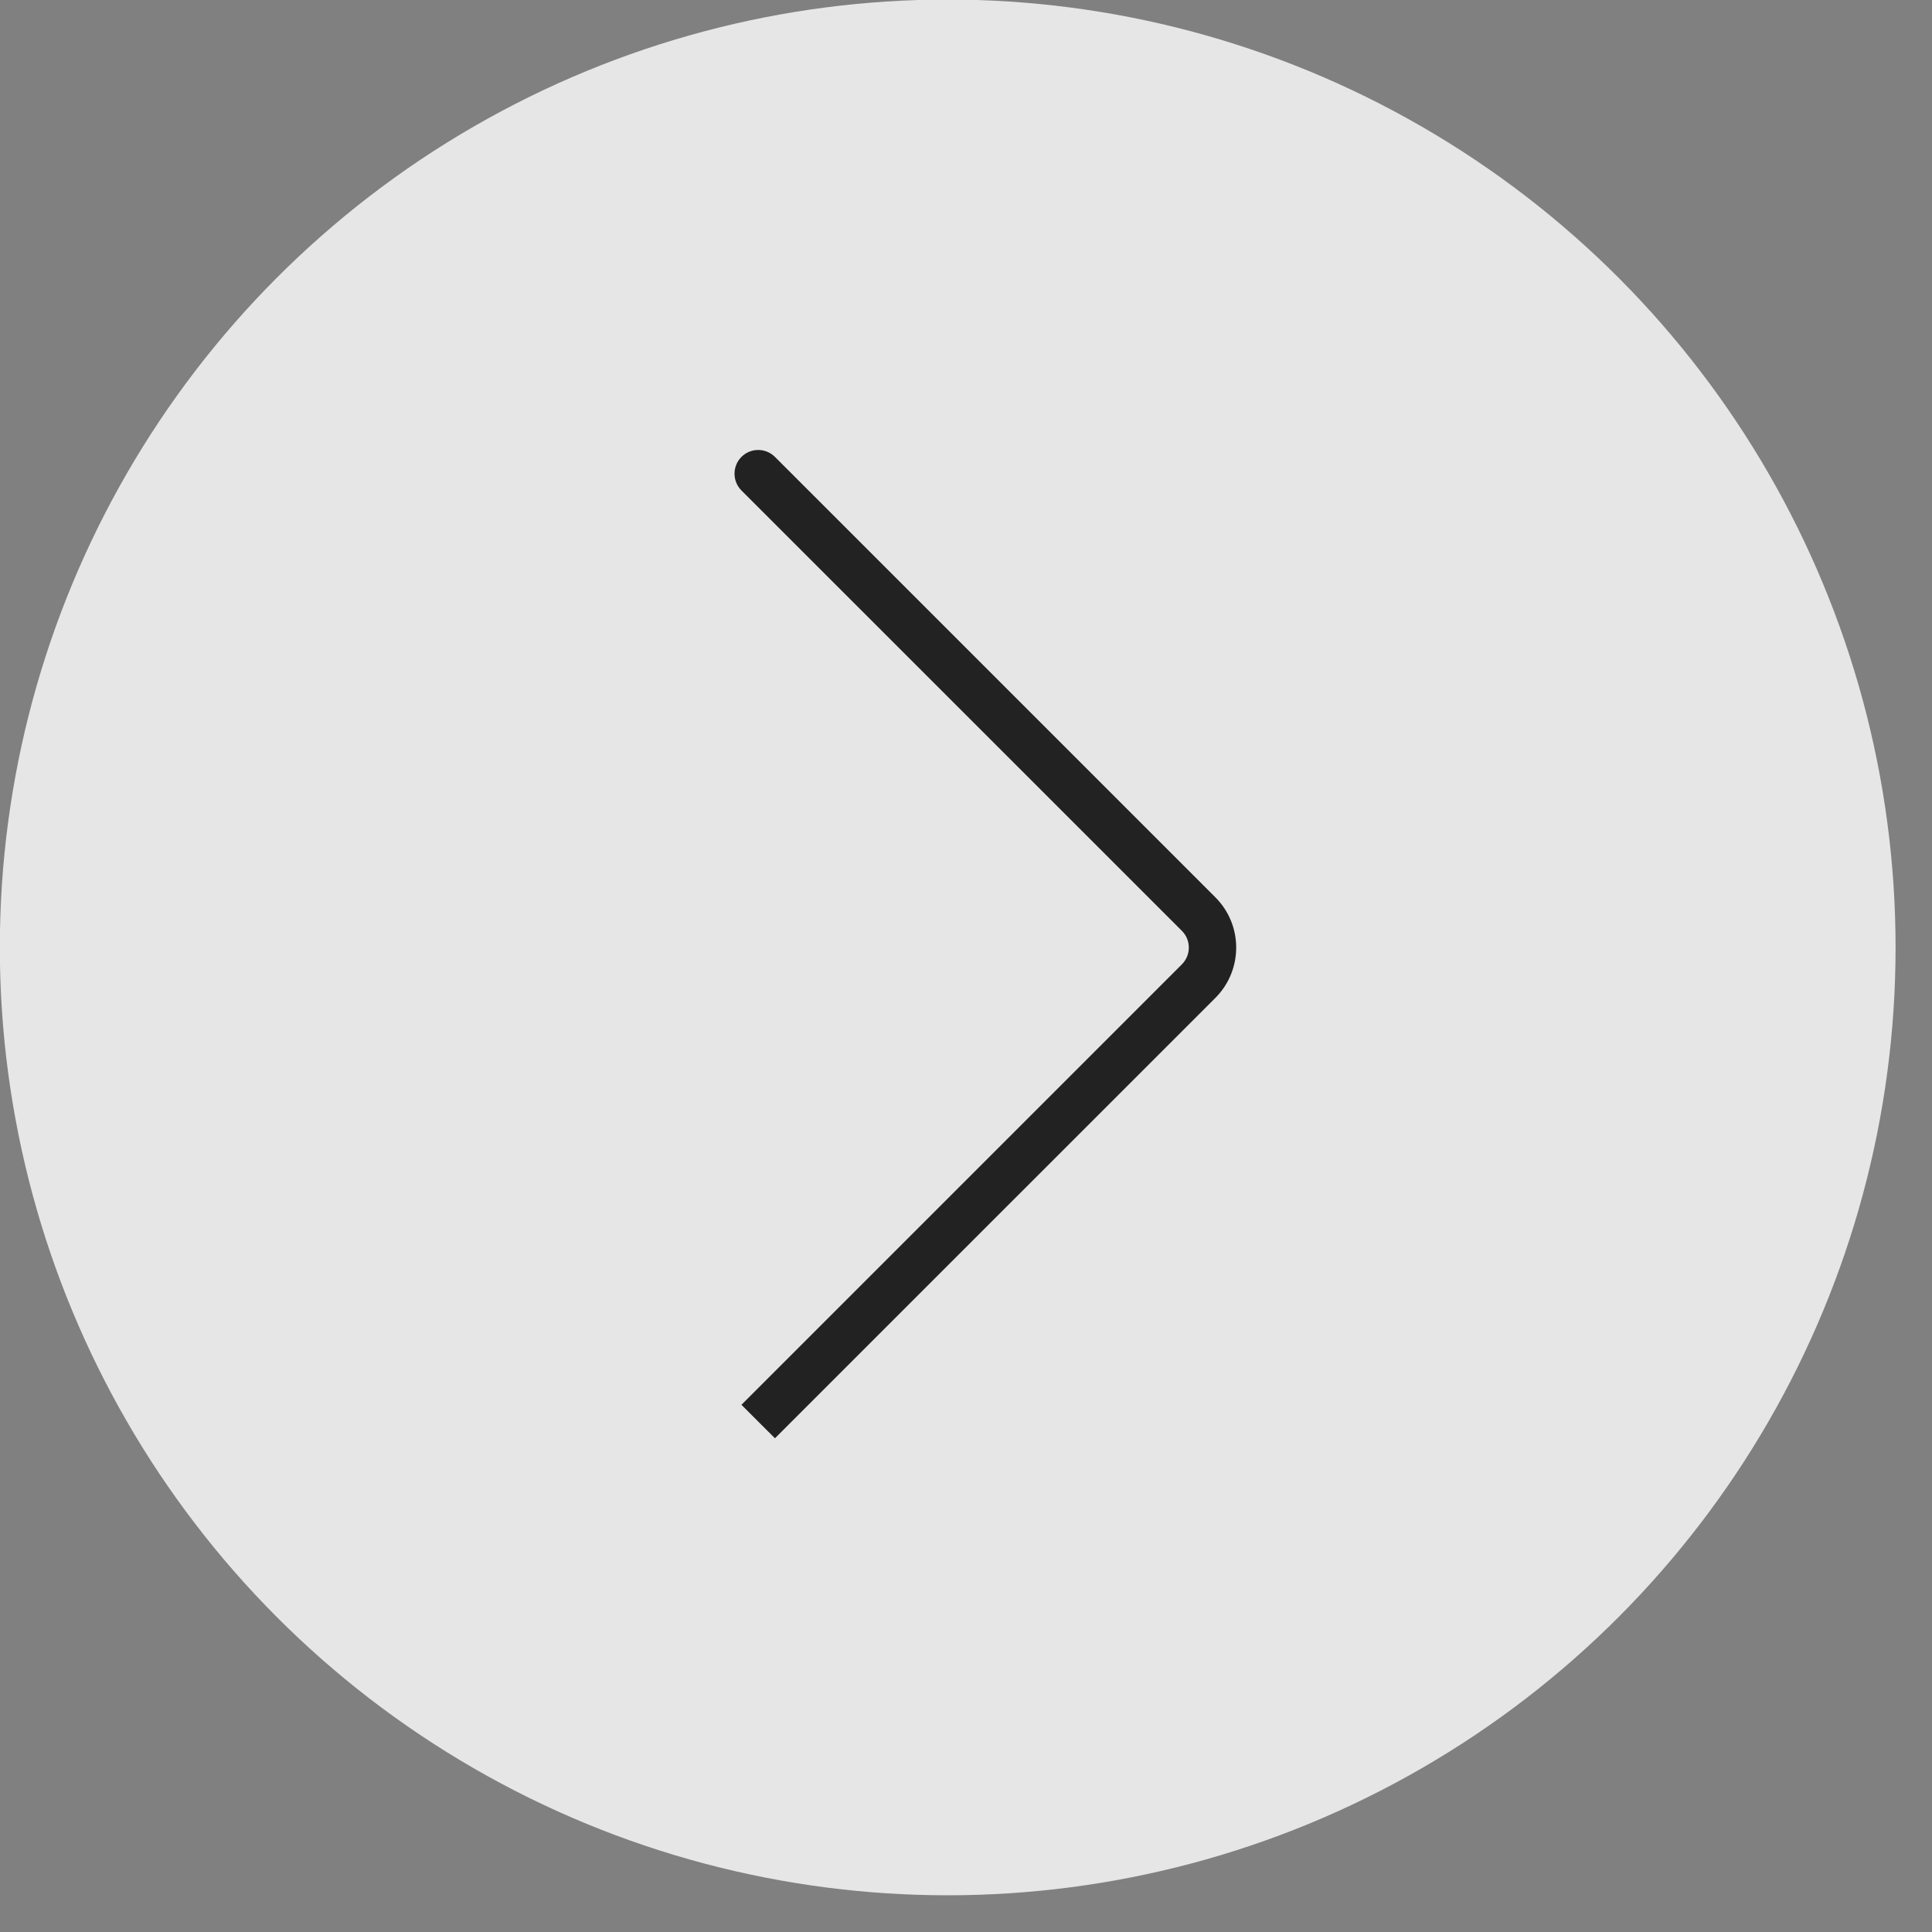
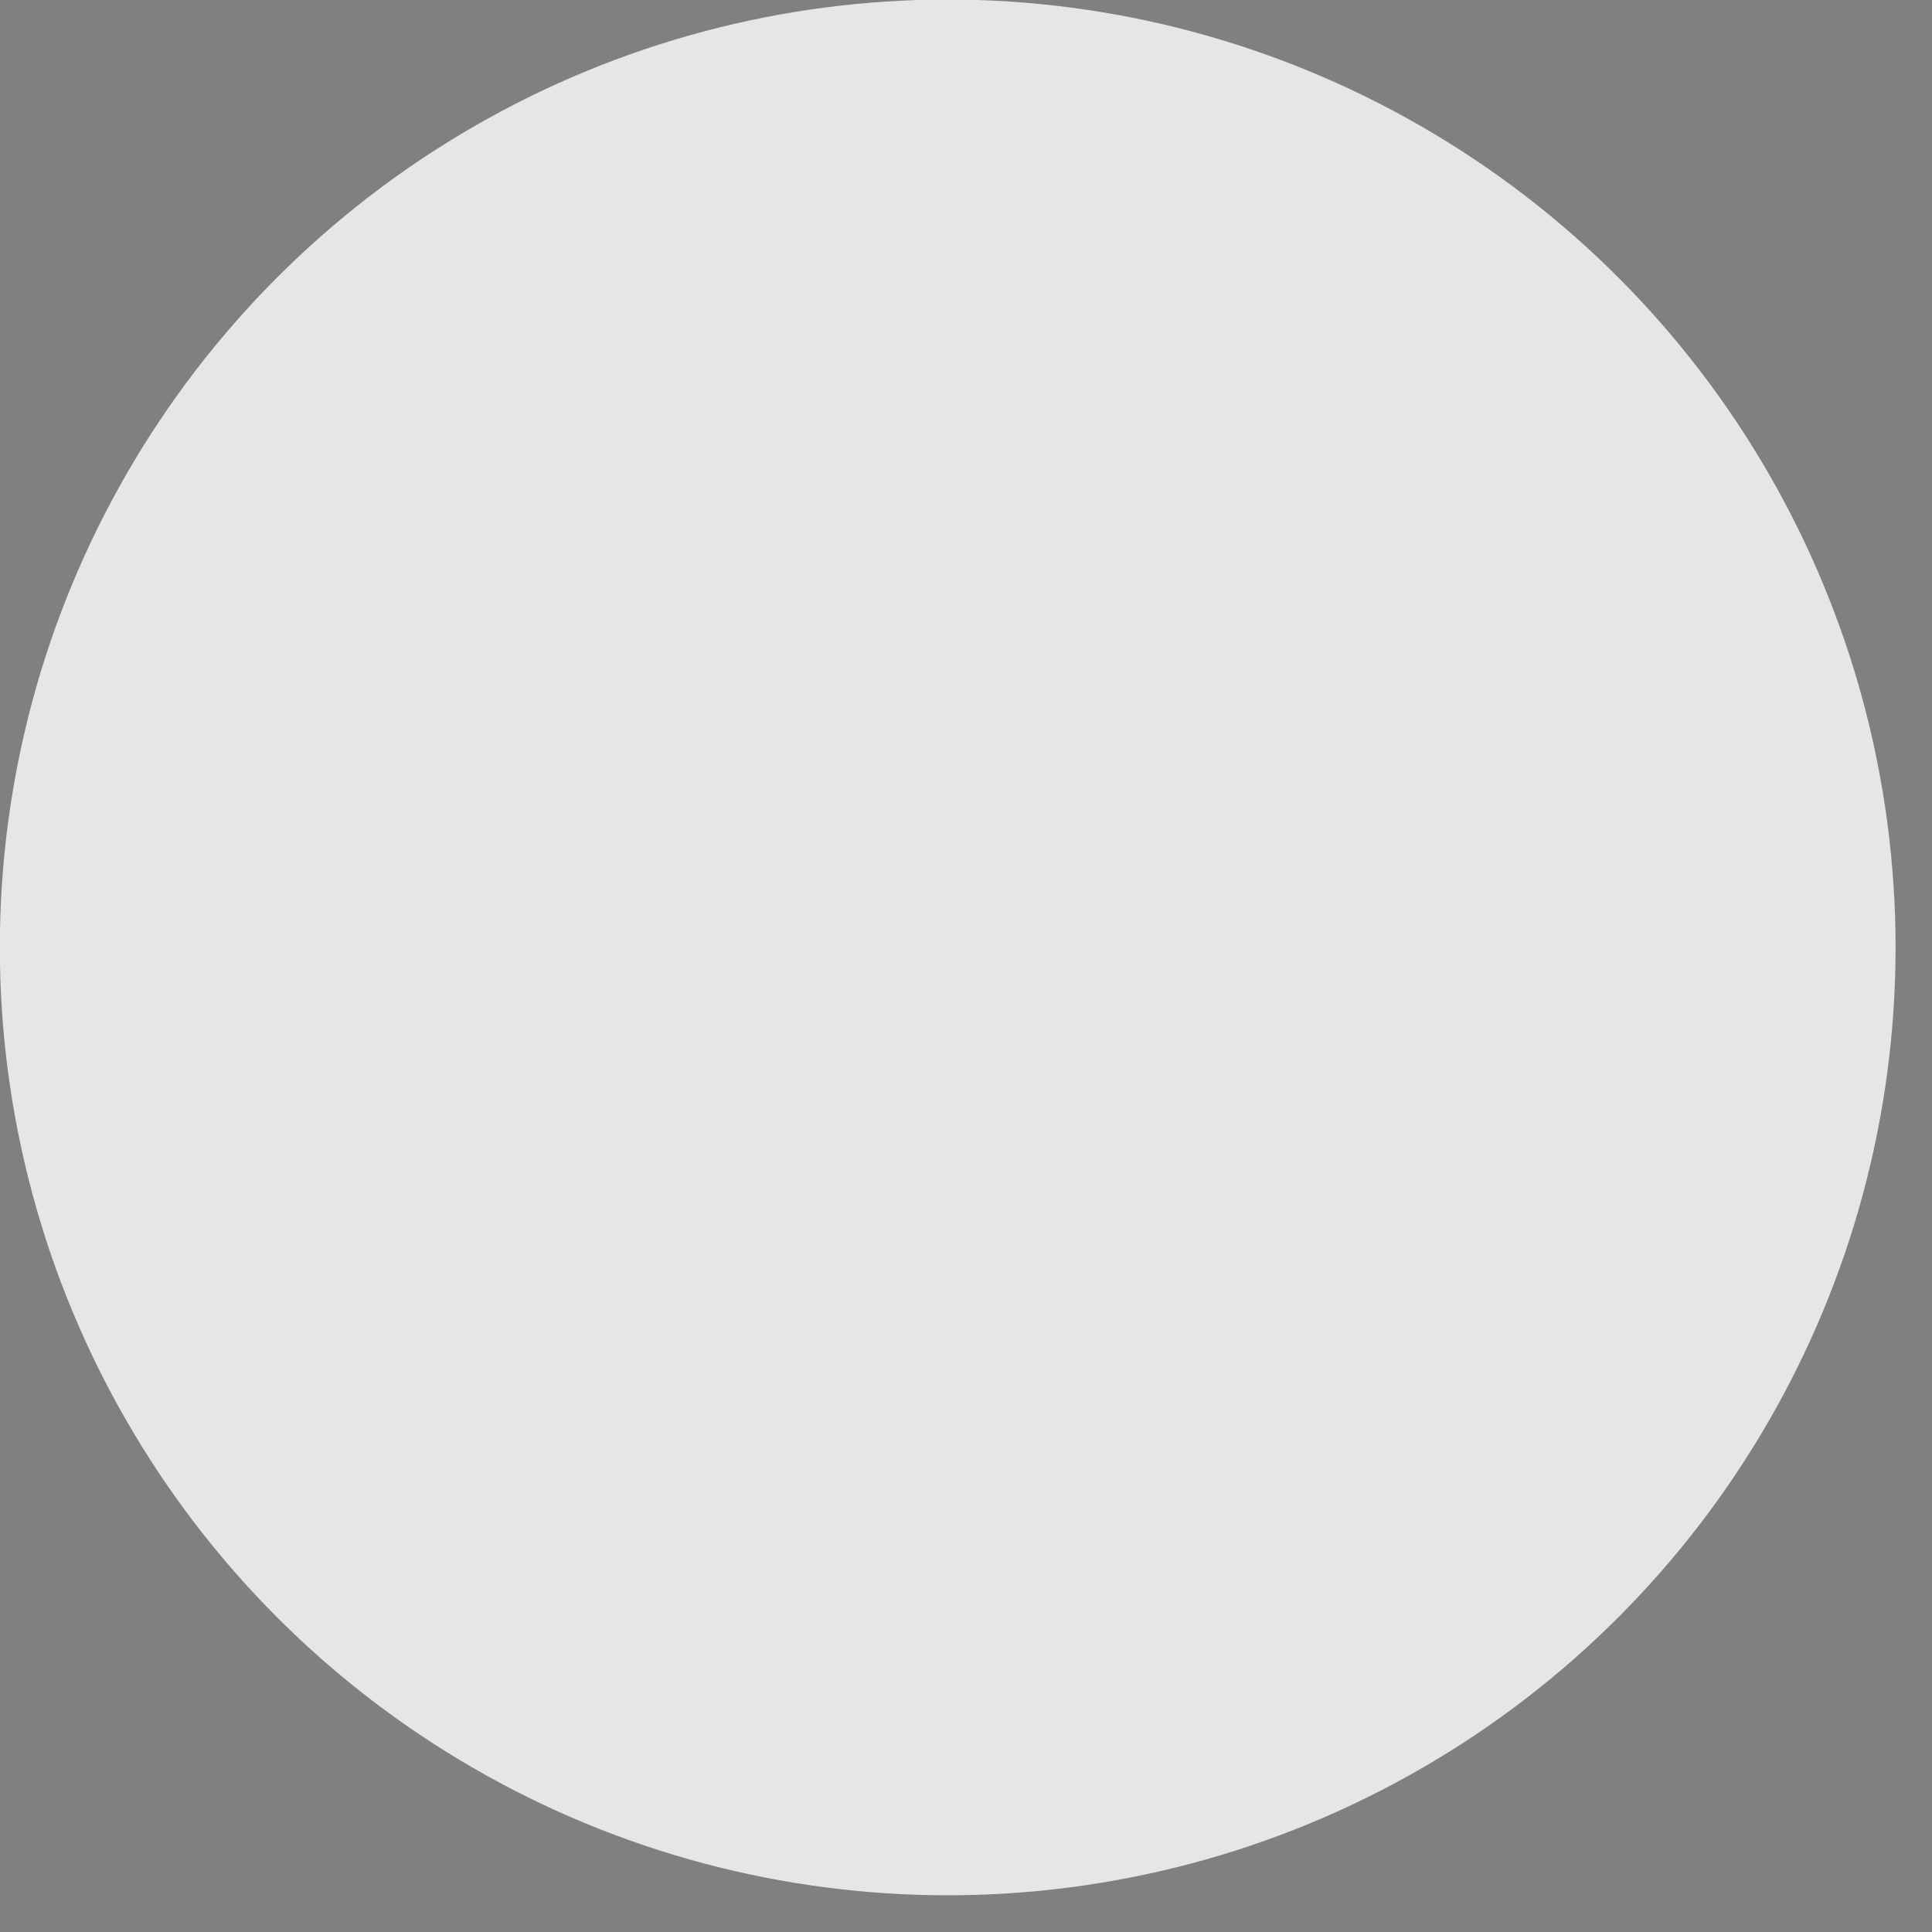
<svg xmlns="http://www.w3.org/2000/svg" width="34" height="34" viewBox="0 0 34 34" fill="none">
  <rect x="0" y="0" width="34" height="34" fill="#808080" stroke="none" />
  <circle cx="16.681" cy="16.681" r="16.681" transform="matrix(-1 0 0 1 33.359 -0.008)" fill="white" fill-opacity="0.8" />
-   <path d="M13.048 8.631C12.886 8.468 12.886 8.204 13.048 8.041C13.211 7.878 13.475 7.878 13.638 8.041L13.343 8.336L13.048 8.631ZM21.094 16.087L21.389 15.792L21.094 16.087ZM21.094 17.266L21.389 17.561L21.094 17.266ZM13.343 8.336L13.638 8.041L21.389 15.792L21.094 16.087L20.799 16.381L13.048 8.631L13.343 8.336ZM21.094 17.266L21.389 17.561L13.638 25.311L13.343 25.017L13.048 24.722L20.799 16.971L21.094 17.266ZM21.094 16.087L21.389 15.792C21.877 16.28 21.877 17.072 21.389 17.561L21.094 17.266L20.799 16.971C20.962 16.808 20.962 16.544 20.799 16.381L21.094 16.087Z" fill="#222222" />
</svg>